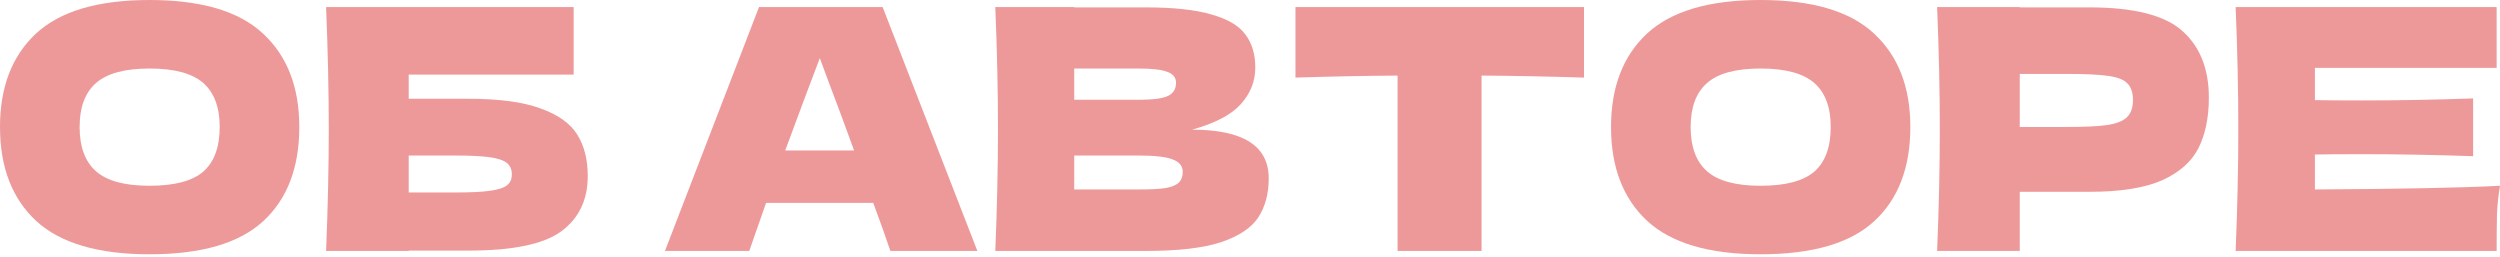
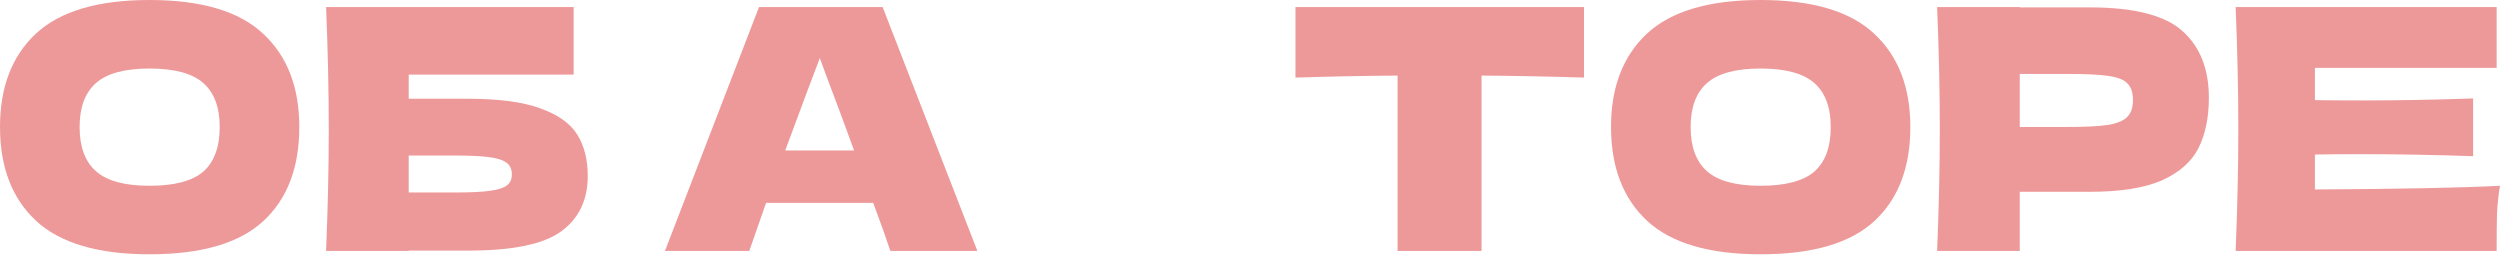
<svg xmlns="http://www.w3.org/2000/svg" width="536" height="55" viewBox="0 0 536 55" fill="none">
  <g opacity="0.6">
    <path d="M32.049 54.52C21.054 54.52 12.964 52.143 7.778 47.39C2.593 42.588 0 35.867 0 27.224C0 18.677 2.569 12.004 7.706 7.202C12.892 2.401 21.006 0 32.049 0C43.141 0 51.255 2.401 56.392 7.202C61.578 12.004 64.171 18.677 64.171 27.224C64.171 35.914 61.602 42.636 56.465 47.39C51.327 52.143 43.189 54.52 32.049 54.52ZM32.049 39.828C37.379 39.828 41.22 38.819 43.573 36.803C45.925 34.738 47.102 31.545 47.102 27.224C47.102 22.999 45.925 19.854 43.573 17.789C41.22 15.725 37.379 14.692 32.049 14.692C26.768 14.692 22.951 15.725 20.598 17.789C18.245 19.854 17.069 22.999 17.069 27.224C17.069 31.497 18.245 34.666 20.598 36.731C22.951 38.795 26.768 39.828 32.049 39.828Z" fill="#E35555" />
    <path d="M100.448 21.174C107.026 21.174 112.187 21.87 115.932 23.263C119.678 24.607 122.294 26.48 123.783 28.88C125.271 31.281 126.015 34.234 126.015 37.739C126.015 42.828 124.143 46.766 120.398 49.55C116.653 52.335 110.003 53.728 100.448 53.728H87.628V53.8H69.911C70.295 44.485 70.487 35.77 70.487 27.656C70.487 19.542 70.295 10.827 69.911 1.512H122.99V15.989H87.628V21.174H100.448ZM97.567 41.268C100.88 41.268 103.377 41.148 105.057 40.908C106.786 40.668 107.986 40.284 108.658 39.756C109.379 39.227 109.739 38.435 109.739 37.379C109.739 36.323 109.379 35.506 108.658 34.93C107.938 34.354 106.714 33.946 104.985 33.706C103.257 33.466 100.784 33.346 97.567 33.346H87.628V41.268H97.567Z" fill="#E35555" />
    <path d="M190.894 53.8C189.982 51.063 188.757 47.63 187.221 43.501H164.246L160.645 53.8H142.568L162.734 1.512H189.237L209.547 53.8H190.894ZM183.116 32.265C181.291 27.224 179.419 22.183 177.498 17.141L175.769 12.46C174.089 16.829 171.616 23.431 168.351 32.265H183.116Z" fill="#E35555" />
-     <path d="M255.595 27.8C266.542 27.8 272.015 31.281 272.015 38.243C272.015 41.508 271.271 44.293 269.783 46.598C268.294 48.854 265.63 50.631 261.788 51.927C257.947 53.175 252.618 53.8 245.8 53.8H213.39C213.774 44.485 213.966 35.77 213.966 27.656C213.966 19.542 213.774 10.827 213.39 1.512H230.315V1.584H245.656C251.609 1.584 256.291 2.089 259.7 3.097C263.157 4.057 265.582 5.474 266.974 7.346C268.414 9.219 269.135 11.595 269.135 14.476C269.135 17.405 268.102 20.022 266.038 22.326C264.021 24.583 260.54 26.408 255.595 27.8ZM230.315 14.692V21.39H244.143C247.12 21.39 249.185 21.126 250.337 20.598C251.537 20.07 252.138 19.11 252.138 17.717C252.138 16.613 251.513 15.845 250.265 15.412C249.065 14.932 247.024 14.692 244.143 14.692H230.315ZM244.143 40.62C246.64 40.62 248.537 40.524 249.833 40.332C251.177 40.092 252.138 39.708 252.714 39.179C253.29 38.603 253.578 37.835 253.578 36.875C253.578 35.626 252.882 34.738 251.489 34.21C250.145 33.634 247.696 33.346 244.143 33.346H230.315V40.62H244.143Z" fill="#E35555" />
    <path d="M339.611 16.637C332.073 16.397 324.751 16.253 317.645 16.205V53.8H299.639V16.205C292.485 16.253 285.187 16.397 277.745 16.637V1.512H339.611V16.637Z" fill="#E35555" />
    <path d="M377.455 54.52C366.46 54.52 358.369 52.143 353.184 47.39C347.998 42.588 345.405 35.867 345.405 27.224C345.405 18.677 347.974 12.004 353.112 7.202C358.297 2.401 366.412 0 377.455 0C388.546 0 396.66 2.401 401.798 7.202C406.983 12.004 409.576 18.677 409.576 27.224C409.576 35.914 407.007 42.636 401.87 47.39C396.732 52.143 388.594 54.52 377.455 54.52ZM377.455 39.828C382.784 39.828 386.625 38.819 388.978 36.803C391.331 34.738 392.507 31.545 392.507 27.224C392.507 22.999 391.331 19.854 388.978 17.789C386.625 15.725 382.784 14.692 377.455 14.692C372.173 14.692 368.356 15.725 366.003 17.789C363.651 19.854 362.474 22.999 362.474 27.224C362.474 31.497 363.651 34.666 366.003 36.731C368.356 38.795 372.173 39.828 377.455 39.828Z" fill="#E35555" />
    <path d="M448.014 1.584C457.569 1.584 464.219 3.289 467.964 6.698C471.709 10.059 473.581 14.812 473.581 20.958C473.581 25.183 472.837 28.784 471.349 31.761C469.86 34.69 467.244 36.995 463.498 38.675C459.753 40.308 454.592 41.124 448.014 41.124H433.034V53.8H415.316C415.7 44.485 415.893 35.77 415.893 27.656C415.893 19.542 415.7 10.827 415.316 1.512H433.034V1.584H448.014ZM442.972 27.224C446.958 27.224 449.934 27.08 451.903 26.792C453.92 26.456 455.312 25.88 456.08 25.063C456.896 24.247 457.305 23.047 457.305 21.462C457.305 19.878 456.921 18.701 456.152 17.933C455.432 17.117 454.064 16.565 452.047 16.277C450.079 15.989 447.054 15.845 442.972 15.845H433.034V27.224H442.972Z" fill="#E35555" />
    <path d="M496.316 40.62C514.562 40.524 527.79 40.26 536 39.828C535.664 41.796 535.448 43.837 535.352 45.949C535.304 48.014 535.28 50.631 535.28 53.8H479.319C479.704 44.485 479.896 35.77 479.896 27.656C479.896 19.542 479.704 10.827 479.319 1.512H535.28V14.548H496.316V21.462C498.621 21.51 502.03 21.534 506.543 21.534C514.178 21.534 522.076 21.39 530.238 21.102V33.49C522.076 33.202 514.178 33.058 506.543 33.058C502.03 33.058 498.621 33.082 496.316 33.13V40.62Z" fill="#E35555" />
  </g>
</svg>